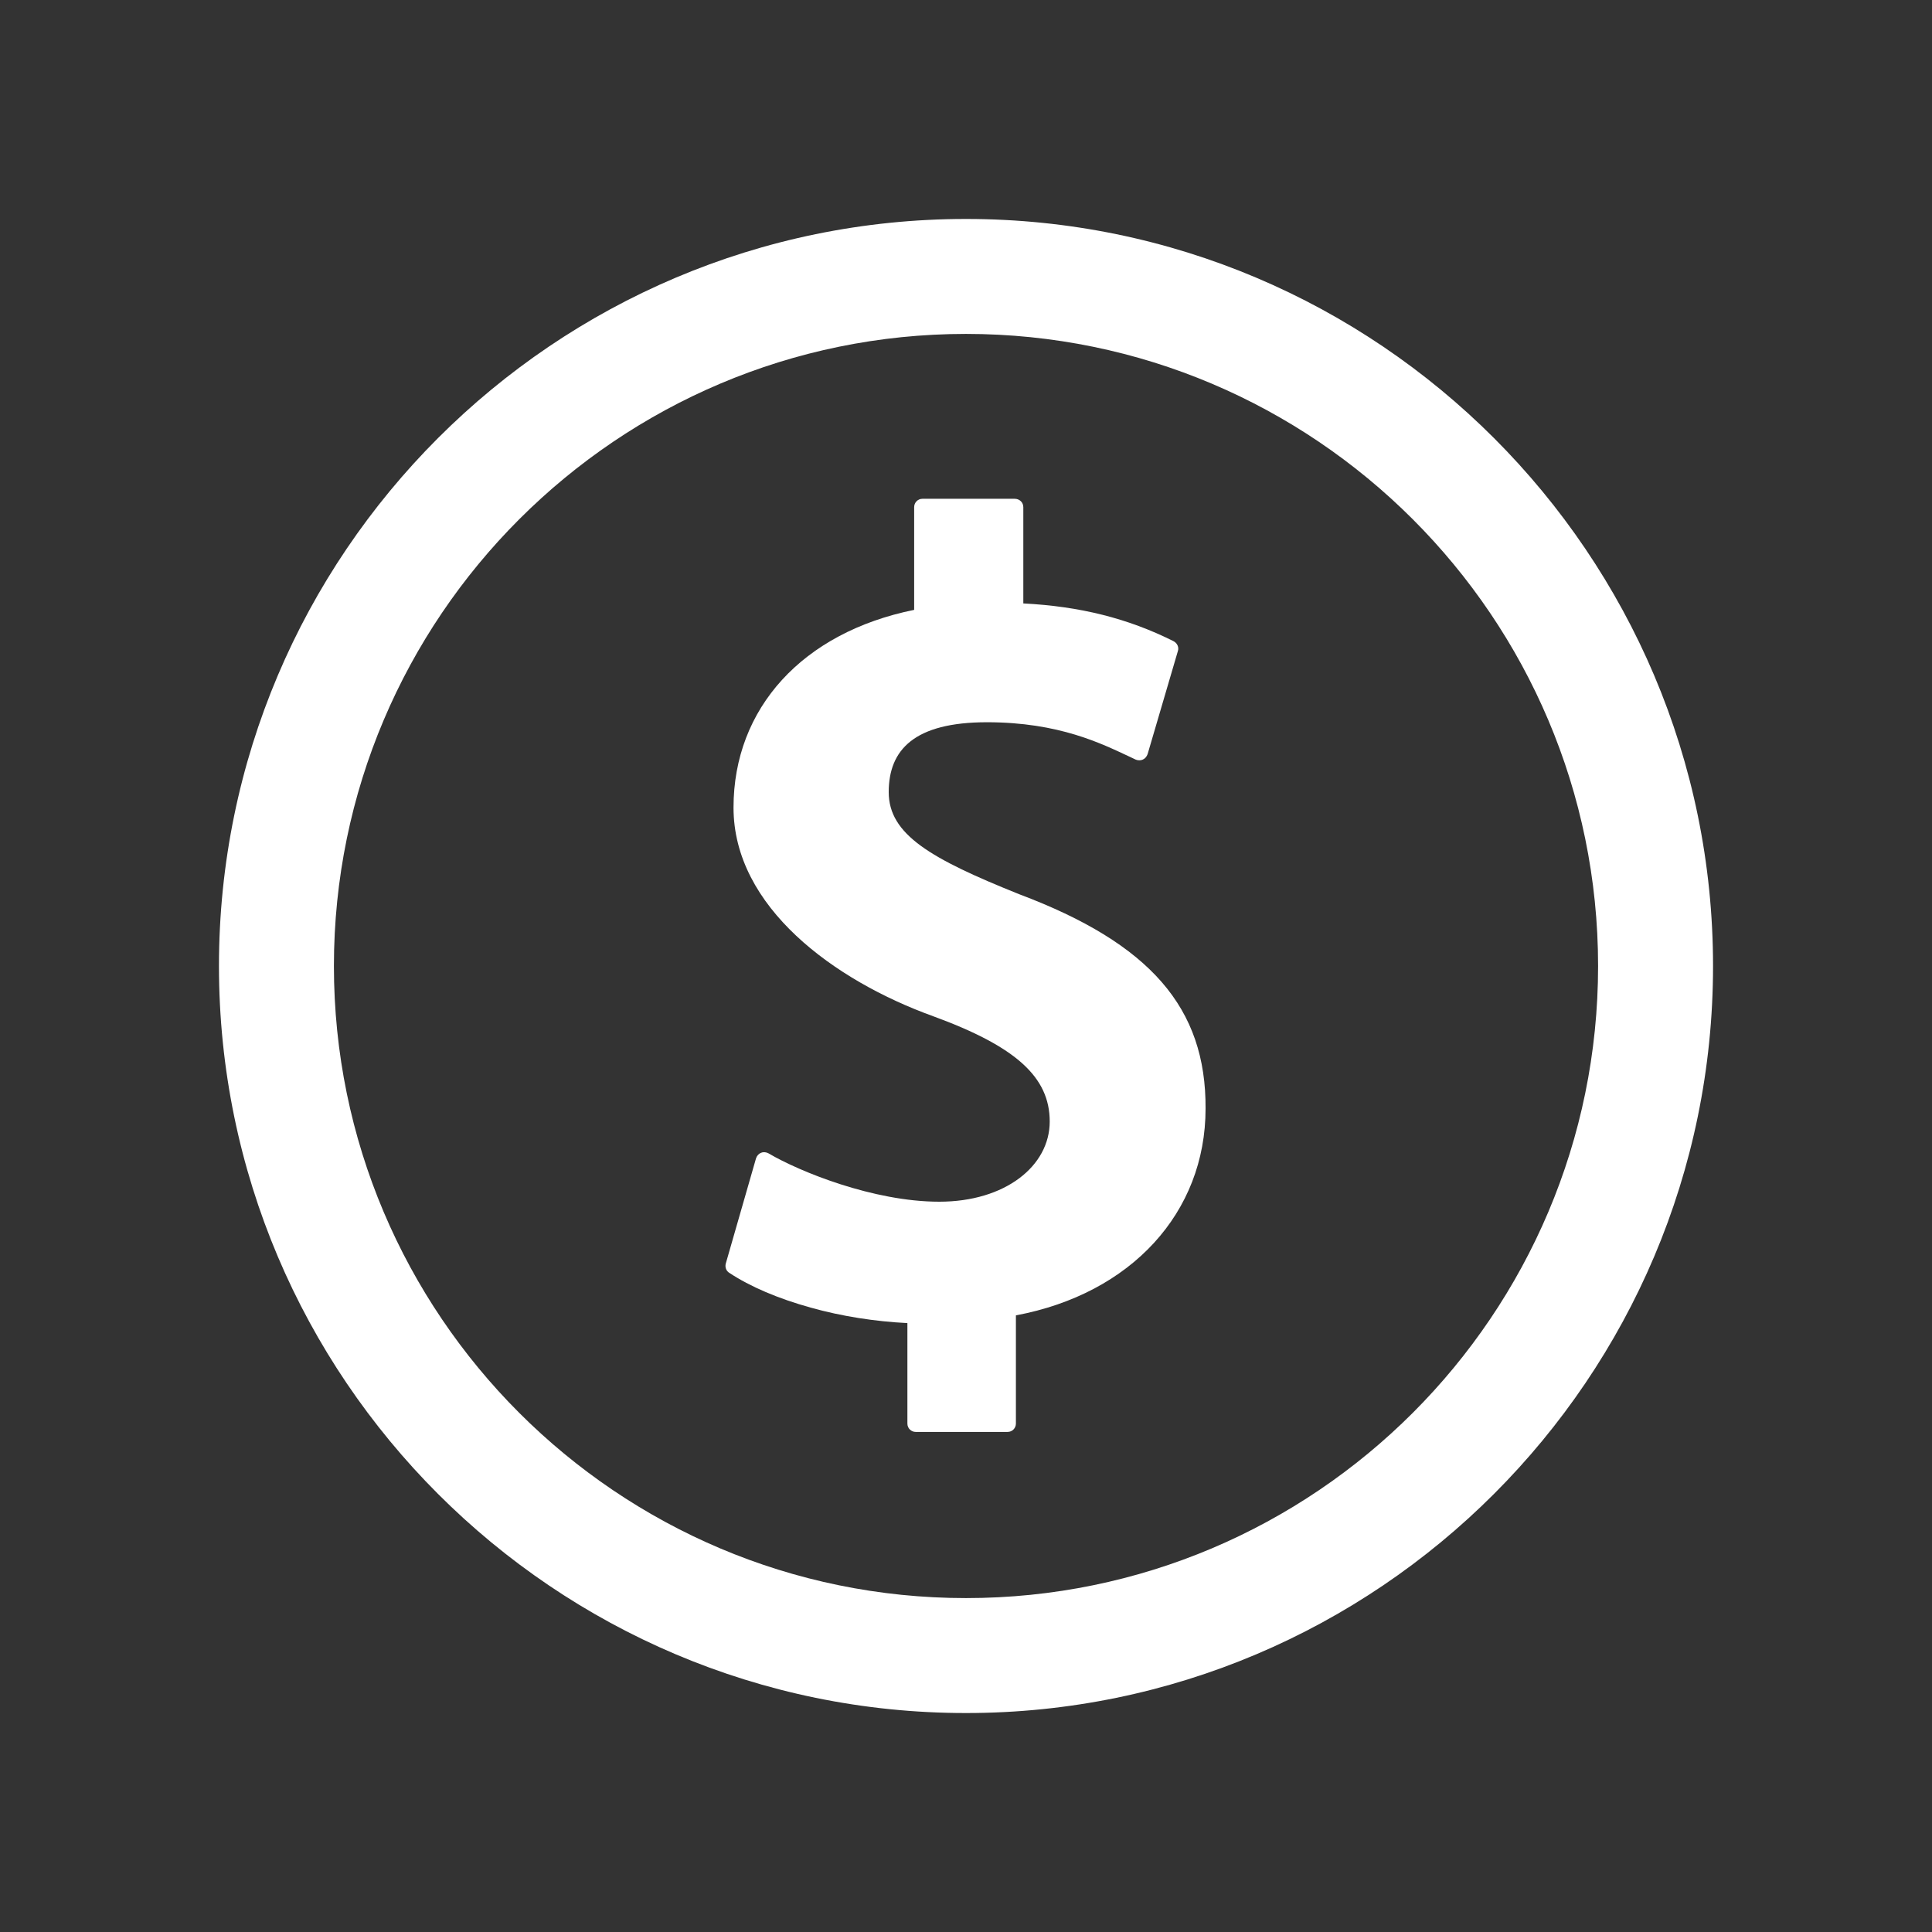
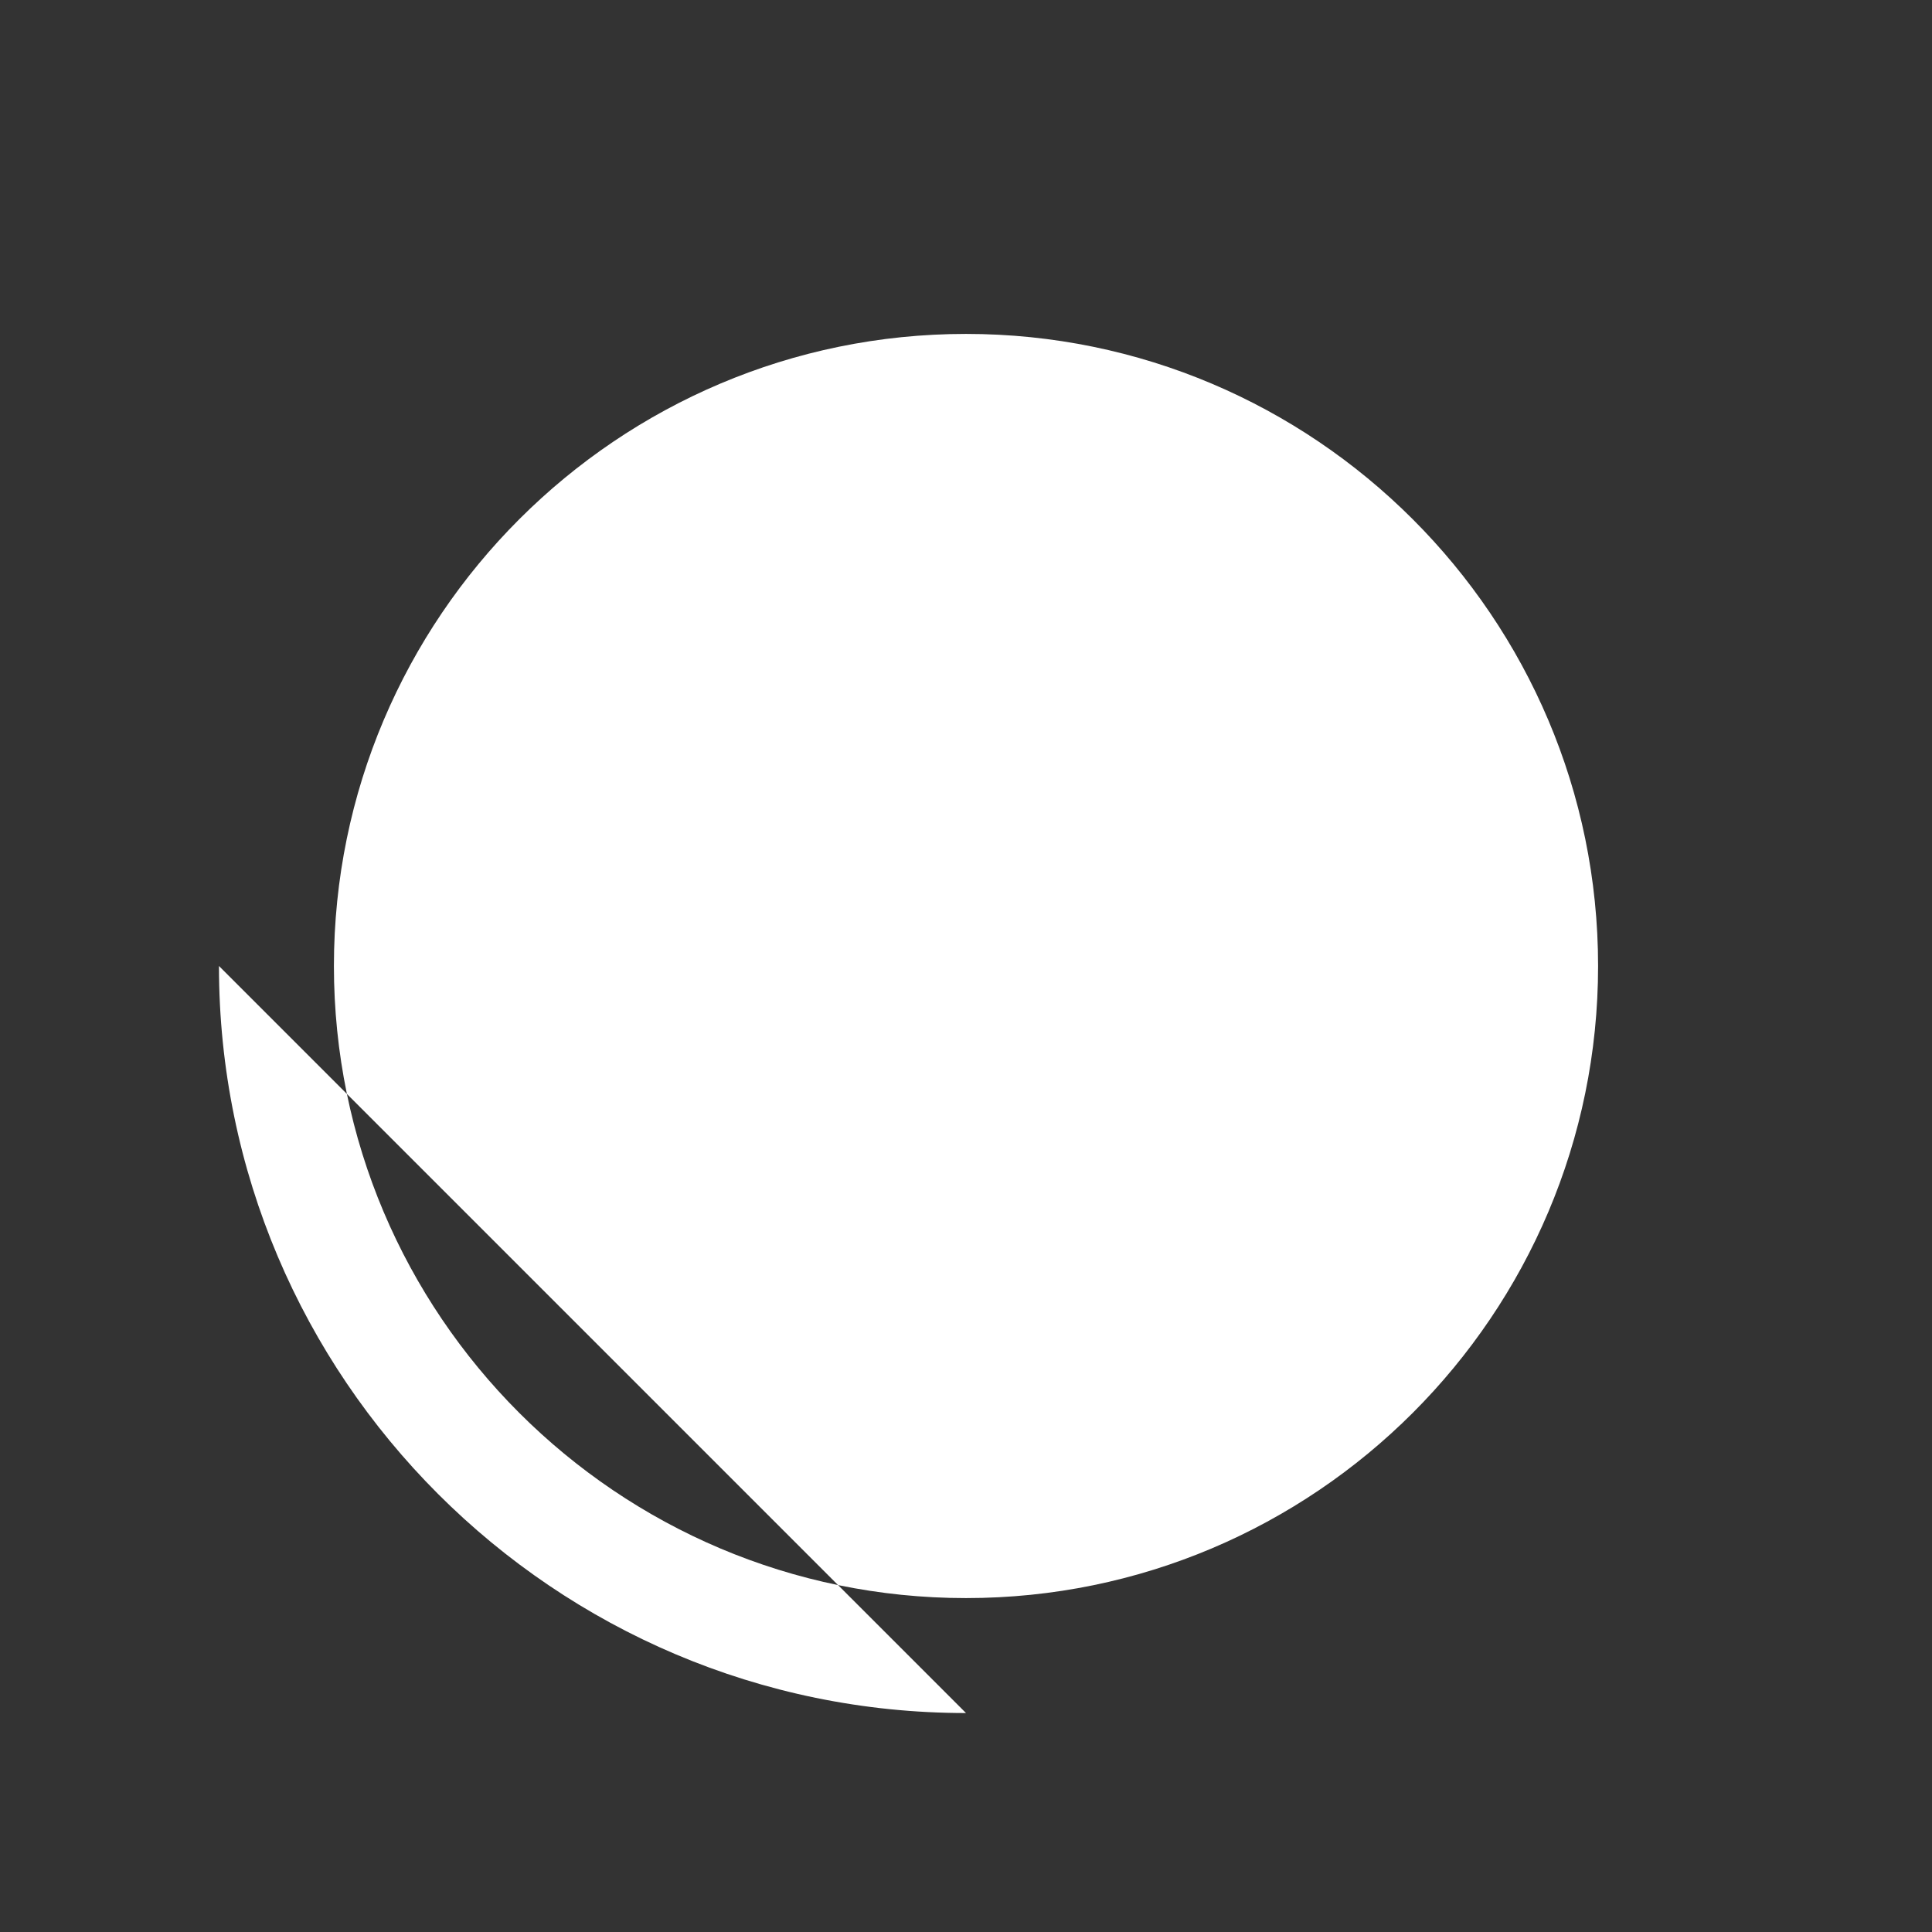
<svg xmlns="http://www.w3.org/2000/svg" id="Layer_1" data-name="Layer 1" version="1.1" viewBox="0 0 600 600">
  <rect x="0" y="0" width="600" height="600" fill="#333333" stroke="none" />
  <defs>
    <style> .cls-1 { fill: #fff; stroke-width: 0px; } </style>
  </defs>
-   <path class="cls-1" d="M300,532c-127.9,0-232-104.1-232-232s104.1-232,232-232,232,104.1,232,232-104.1,232-232,232ZM300,103.7c-108.2,0-196.3,88-196.3,196.3s88,196.3,196.3,196.3,196.3-88,196.3-196.3-88.1-196.3-196.3-196.3Z" />
-   <path class="cls-1" d="M316.5,277.7c-27.4-11-40.5-18.5-40.5-31.7s8-21.7,30.5-21.7,35.7,6.7,44.3,10.7l1.9.9c.7.3,1.6.3,2.2,0,.7-.3,1.2-.9,1.5-1.7l9.4-32c.4-1.2-.2-2.5-1.4-3.1-14.2-7.1-29.1-10.8-46.6-11.7v-29.9c0-1.5-1.2-2.6-2.7-2.6h-28.6c-1.5,0-2.6,1.2-2.6,2.6v31.9c-34.6,7-56.1,30.5-56.1,61.4s31.3,53.7,62,64.8c25.7,9.4,36.2,18.9,36.2,32.7s-13.8,24.9-34.3,24.9-43.5-9.4-53-15c-.7-.4-1.6-.5-2.3-.2-.8.3-1.3.9-1.6,1.7l-9.4,32.7c-.3,1.1.1,2.3,1.1,2.9,6.5,4.3,15.2,8,25.3,10.8,9.6,2.7,20,4.3,30,4.8v31.2c0,1.5,1.2,2.6,2.6,2.6h28.5c1.5,0,2.6-1.2,2.6-2.6v-33.6c35.8-6.7,58.9-31.9,58.9-64.2.2-31.3-17.2-51.3-57.9-66.6Z" />
+   <path class="cls-1" d="M300,532c-127.9,0-232-104.1-232-232ZM300,103.7c-108.2,0-196.3,88-196.3,196.3s88,196.3,196.3,196.3,196.3-88,196.3-196.3-88.1-196.3-196.3-196.3Z" />
</svg>